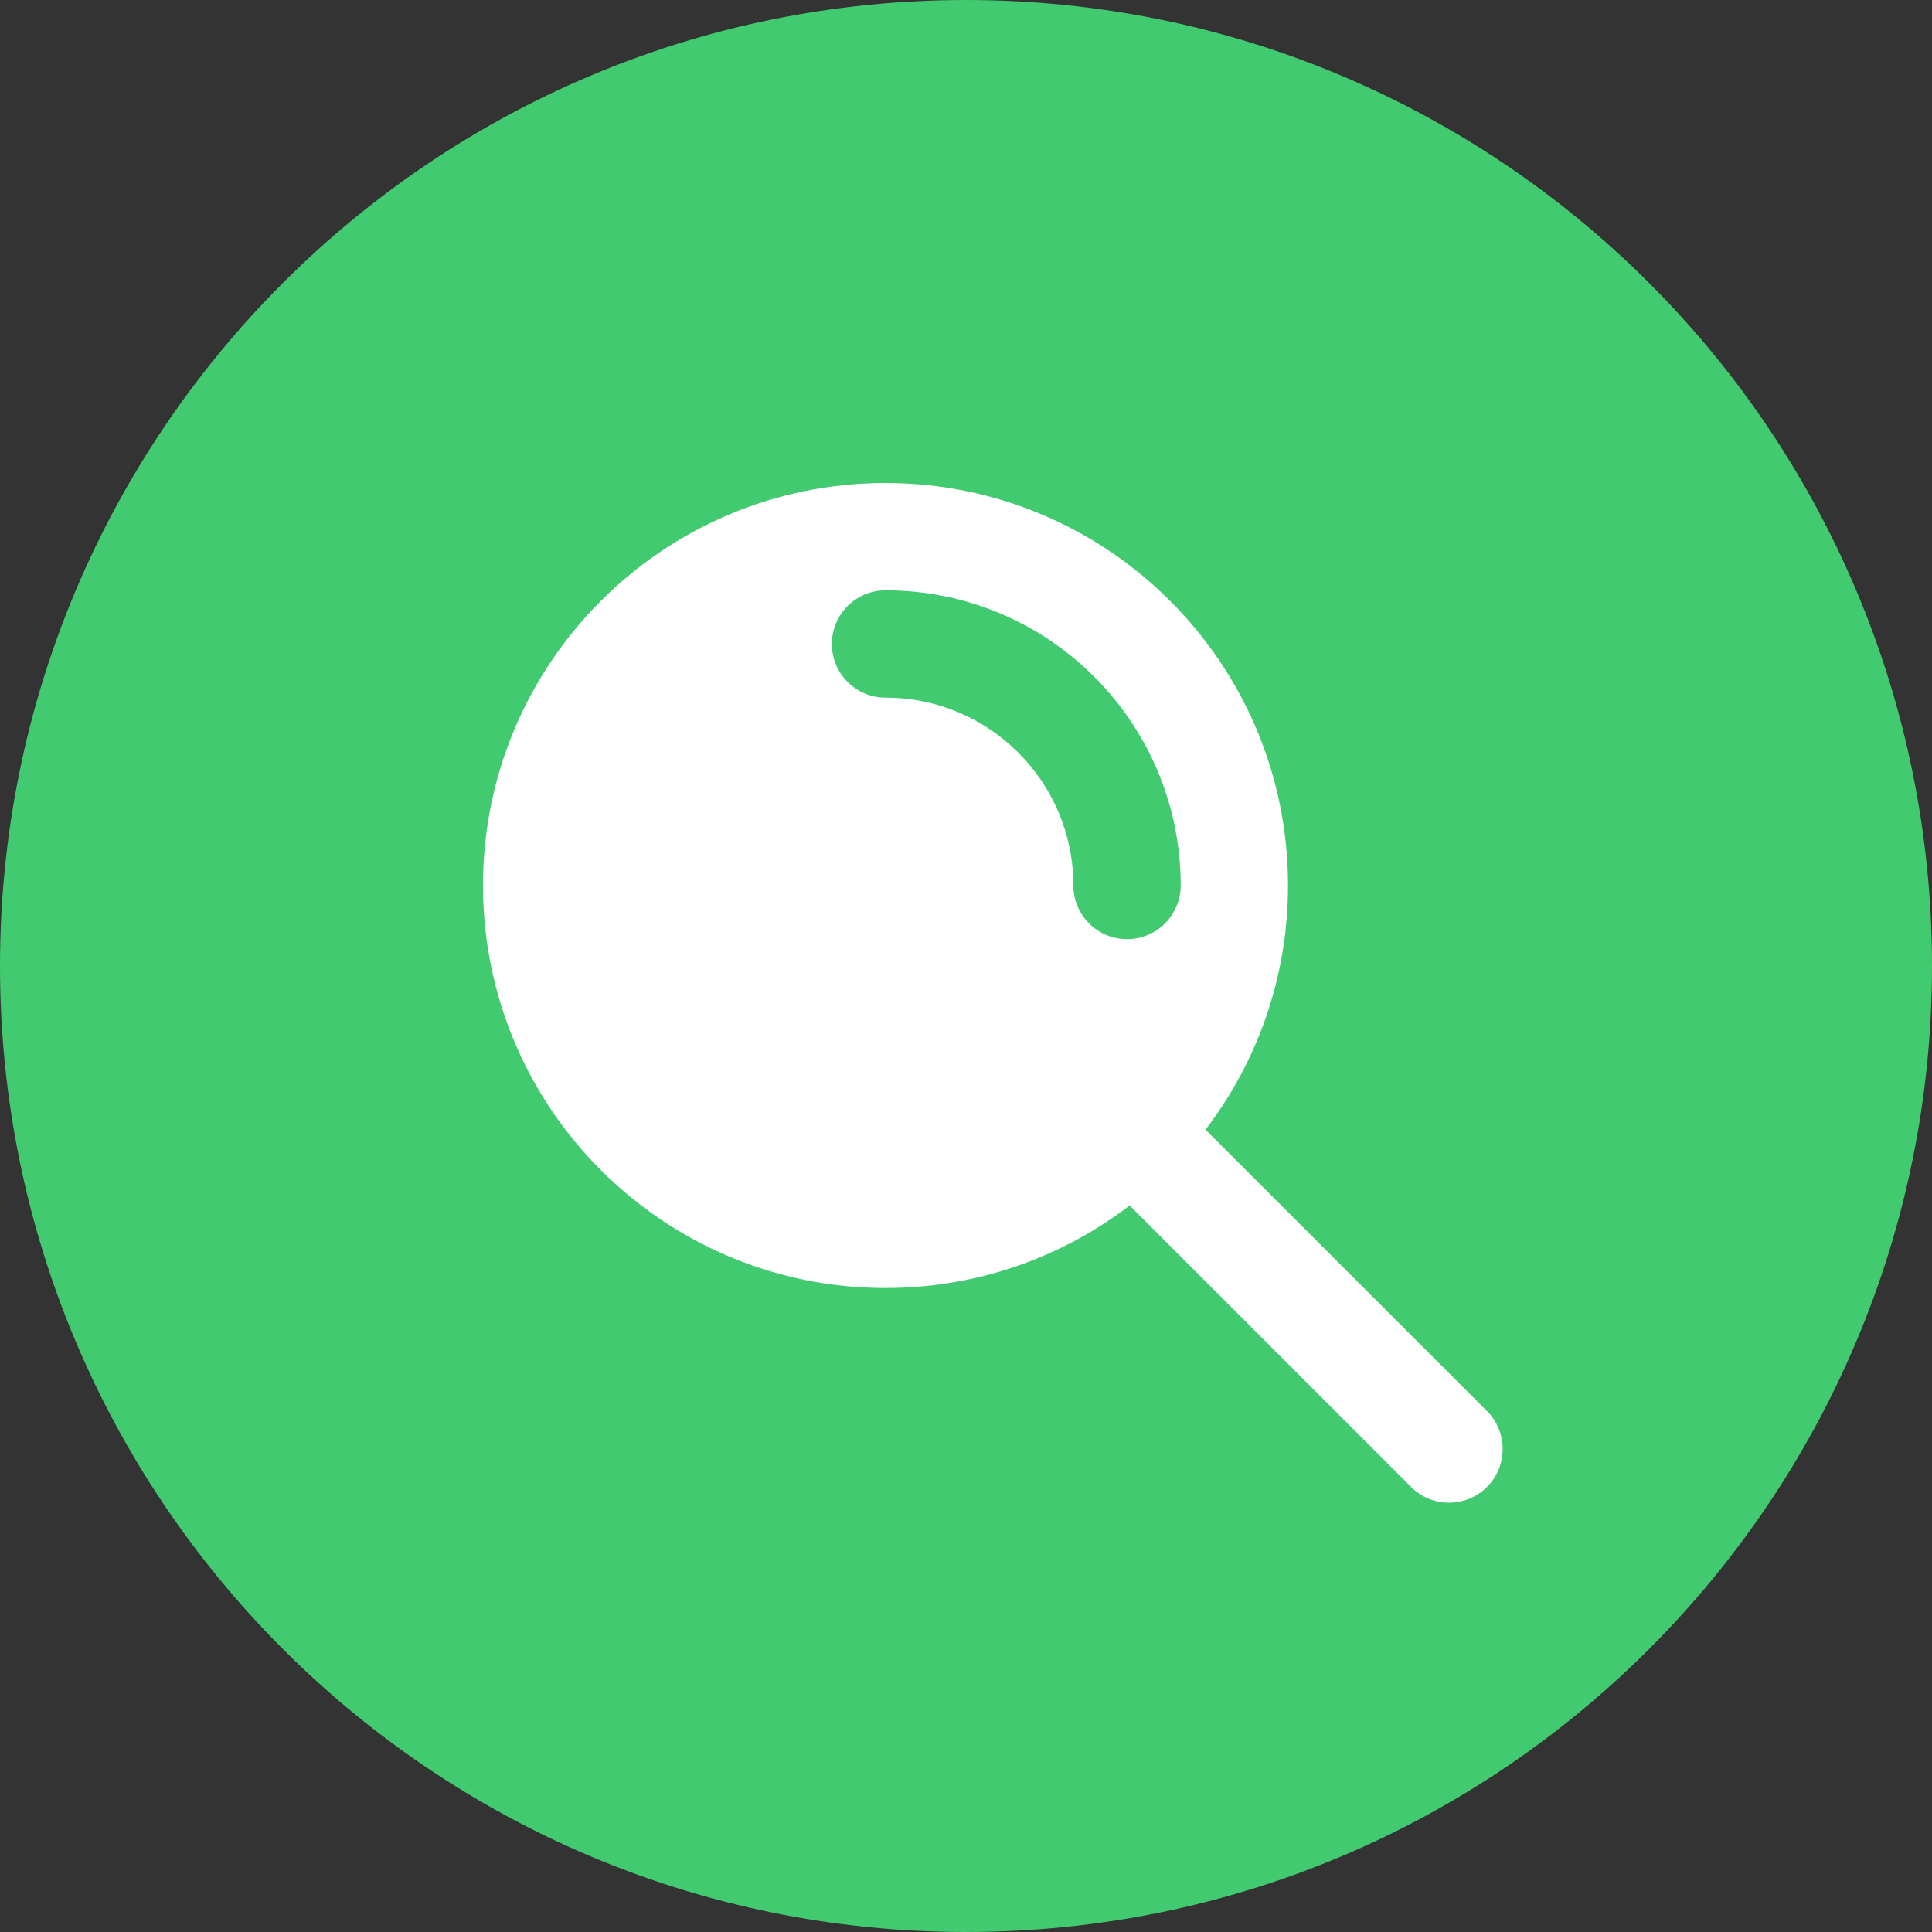
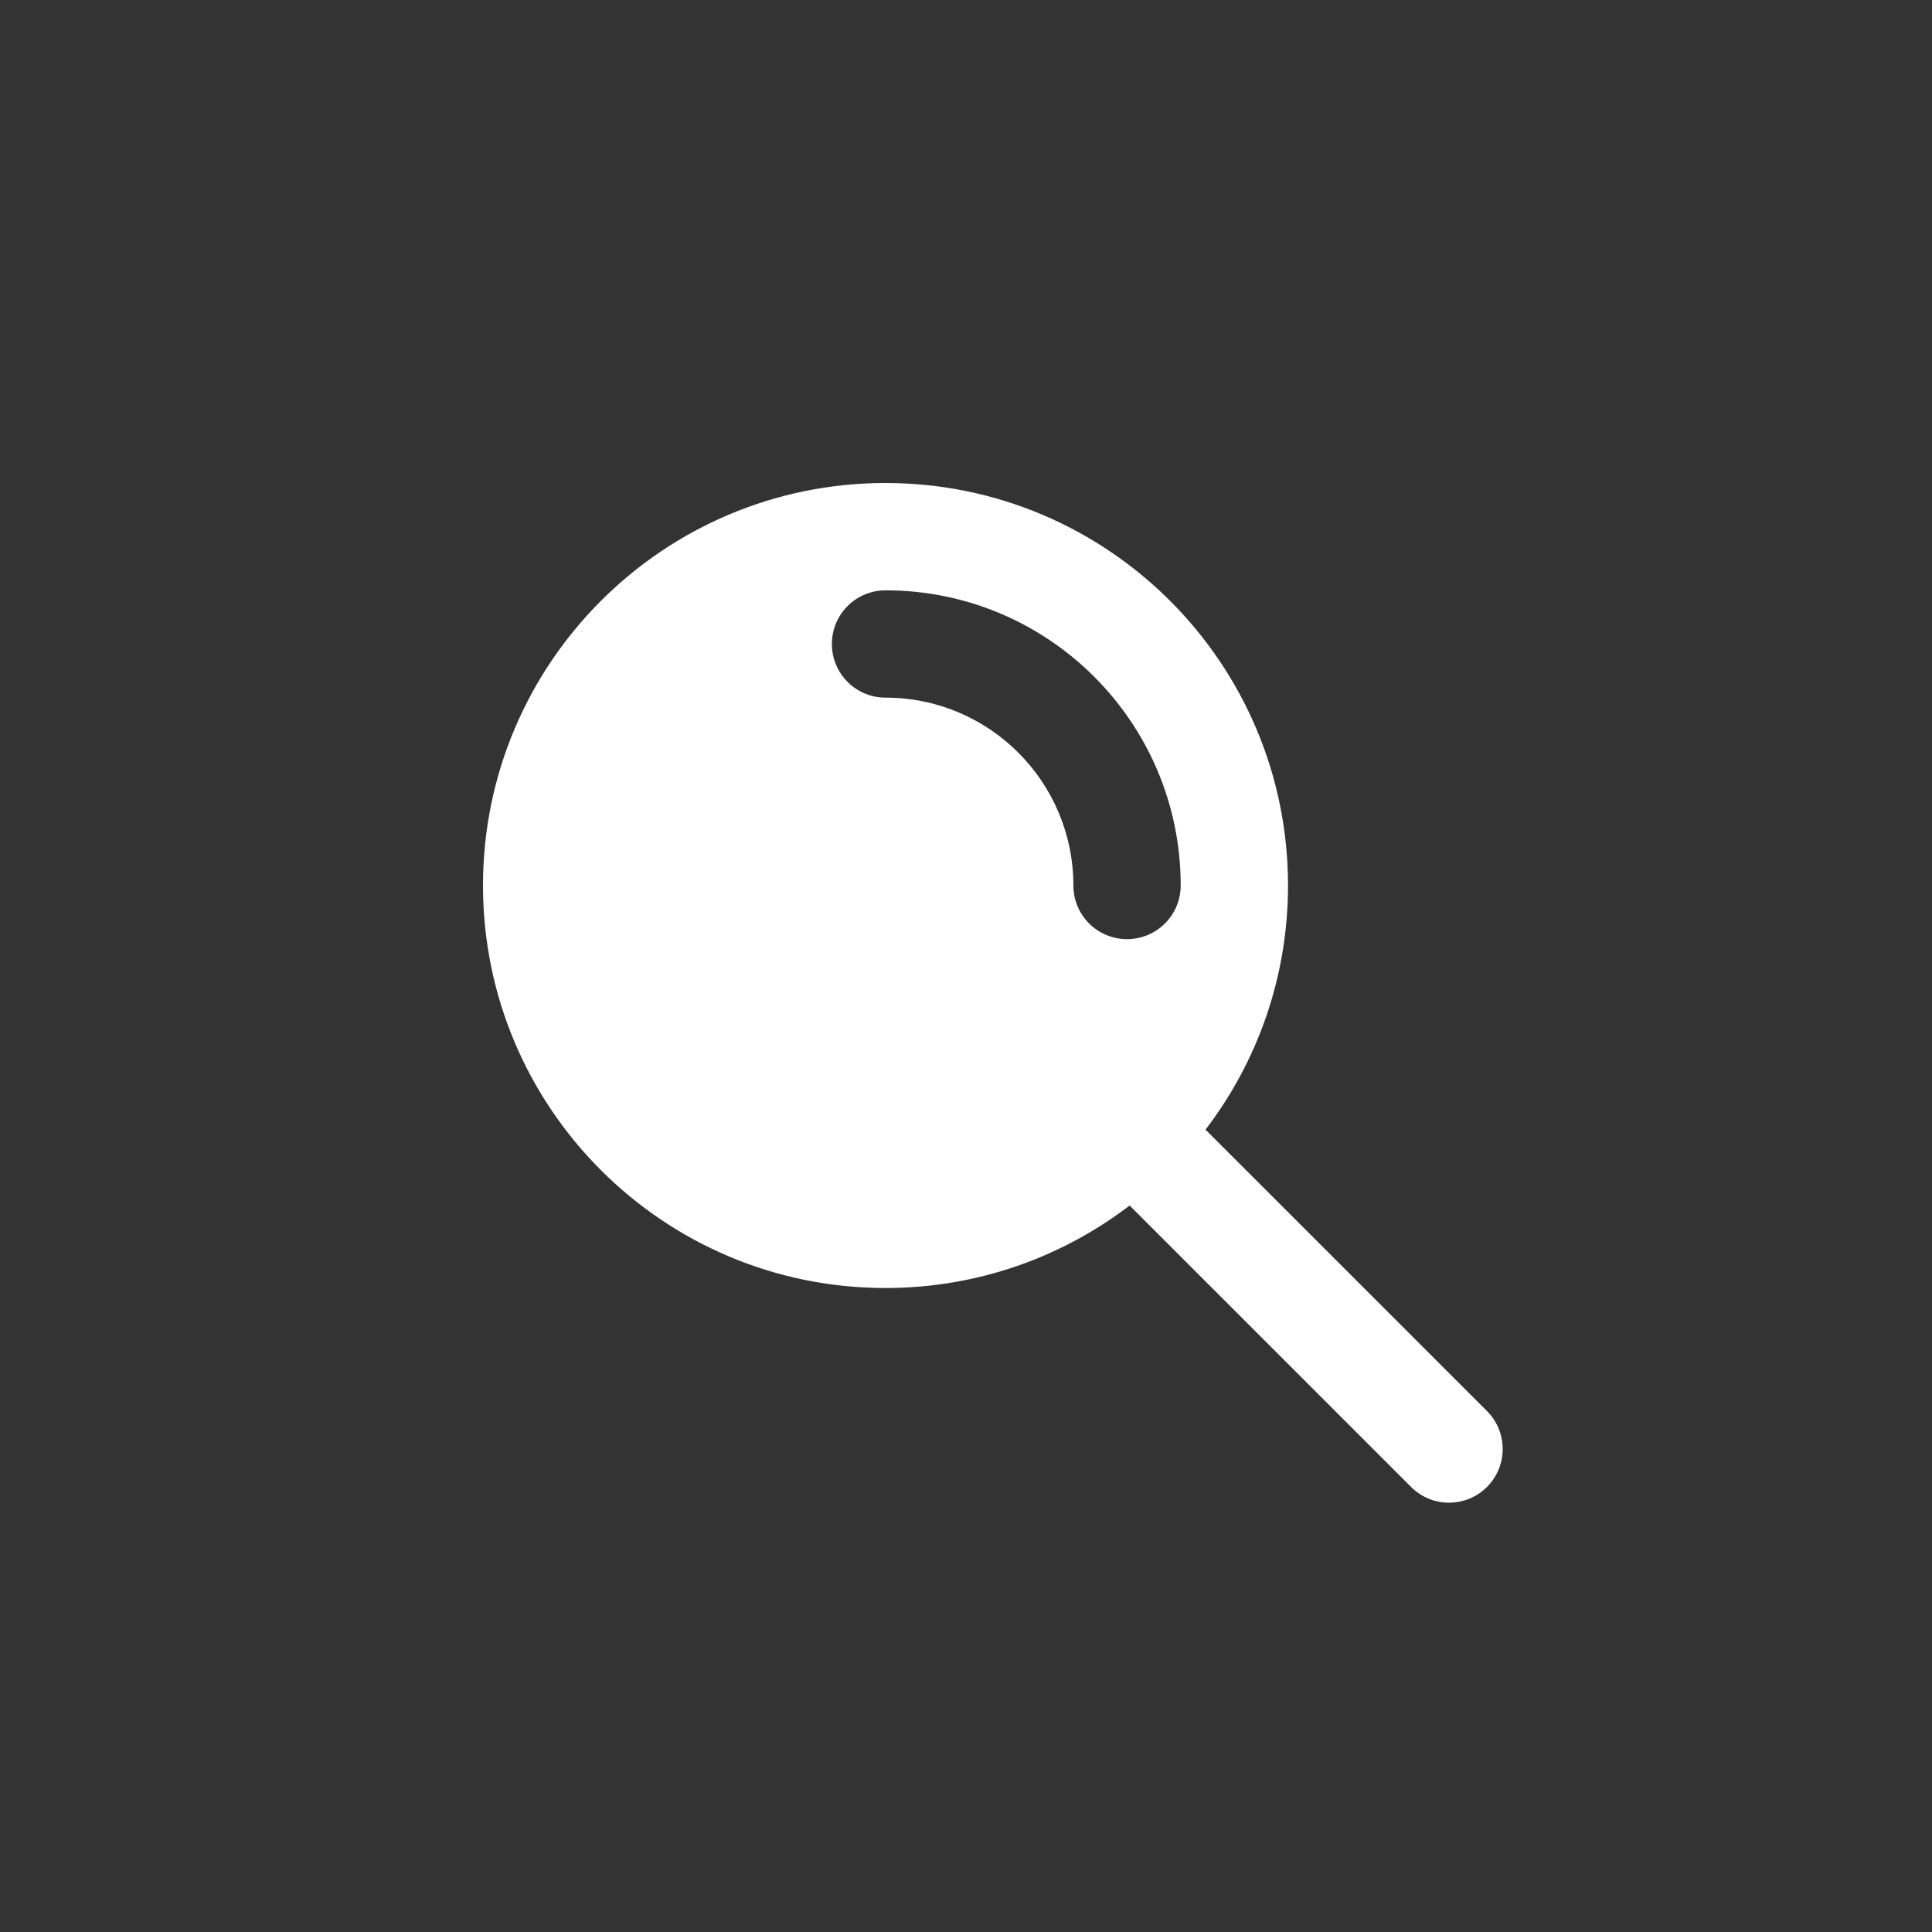
<svg xmlns="http://www.w3.org/2000/svg" width="40" height="40" viewBox="0 0 40 40" fill="none">
  <rect x="0" y="0" width="40" height="40" fill="#333333" stroke="none" />
  <g id="36 Fill / ds_ic_36_magnifying_glass">
-     <path id="Ellipse 4453" d="M40 20C40 31.046 31.046 40 20 40C8.954 40 0 31.046 0 20C0 8.954 8.954 0 20 0C31.046 0 40 8.954 40 20Z" fill="#41CA6F" />
    <path id="Exclude" fill-rule="evenodd" clip-rule="evenodd" d="M17.223 13.333C17.223 12.72 17.72 12.222 18.334 12.222C21.709 12.222 24.445 14.958 24.445 18.333C24.445 18.947 23.947 19.444 23.334 19.444C22.72 19.444 22.223 18.947 22.223 18.333C22.223 16.186 20.481 14.444 18.334 14.444C17.72 14.444 17.223 13.947 17.223 13.333ZM24.959 23.388C26.03 21.986 26.667 20.234 26.667 18.333C26.667 13.731 22.936 10 18.333 10C13.731 10 10 13.731 10 18.333C10 22.936 13.731 26.667 18.333 26.667C20.234 26.667 21.986 26.03 23.388 24.959L29.215 30.786C29.648 31.22 30.352 31.22 30.786 30.786C31.22 30.352 31.22 29.648 30.786 29.214L24.959 23.388Z" fill="white" />
  </g>
</svg>